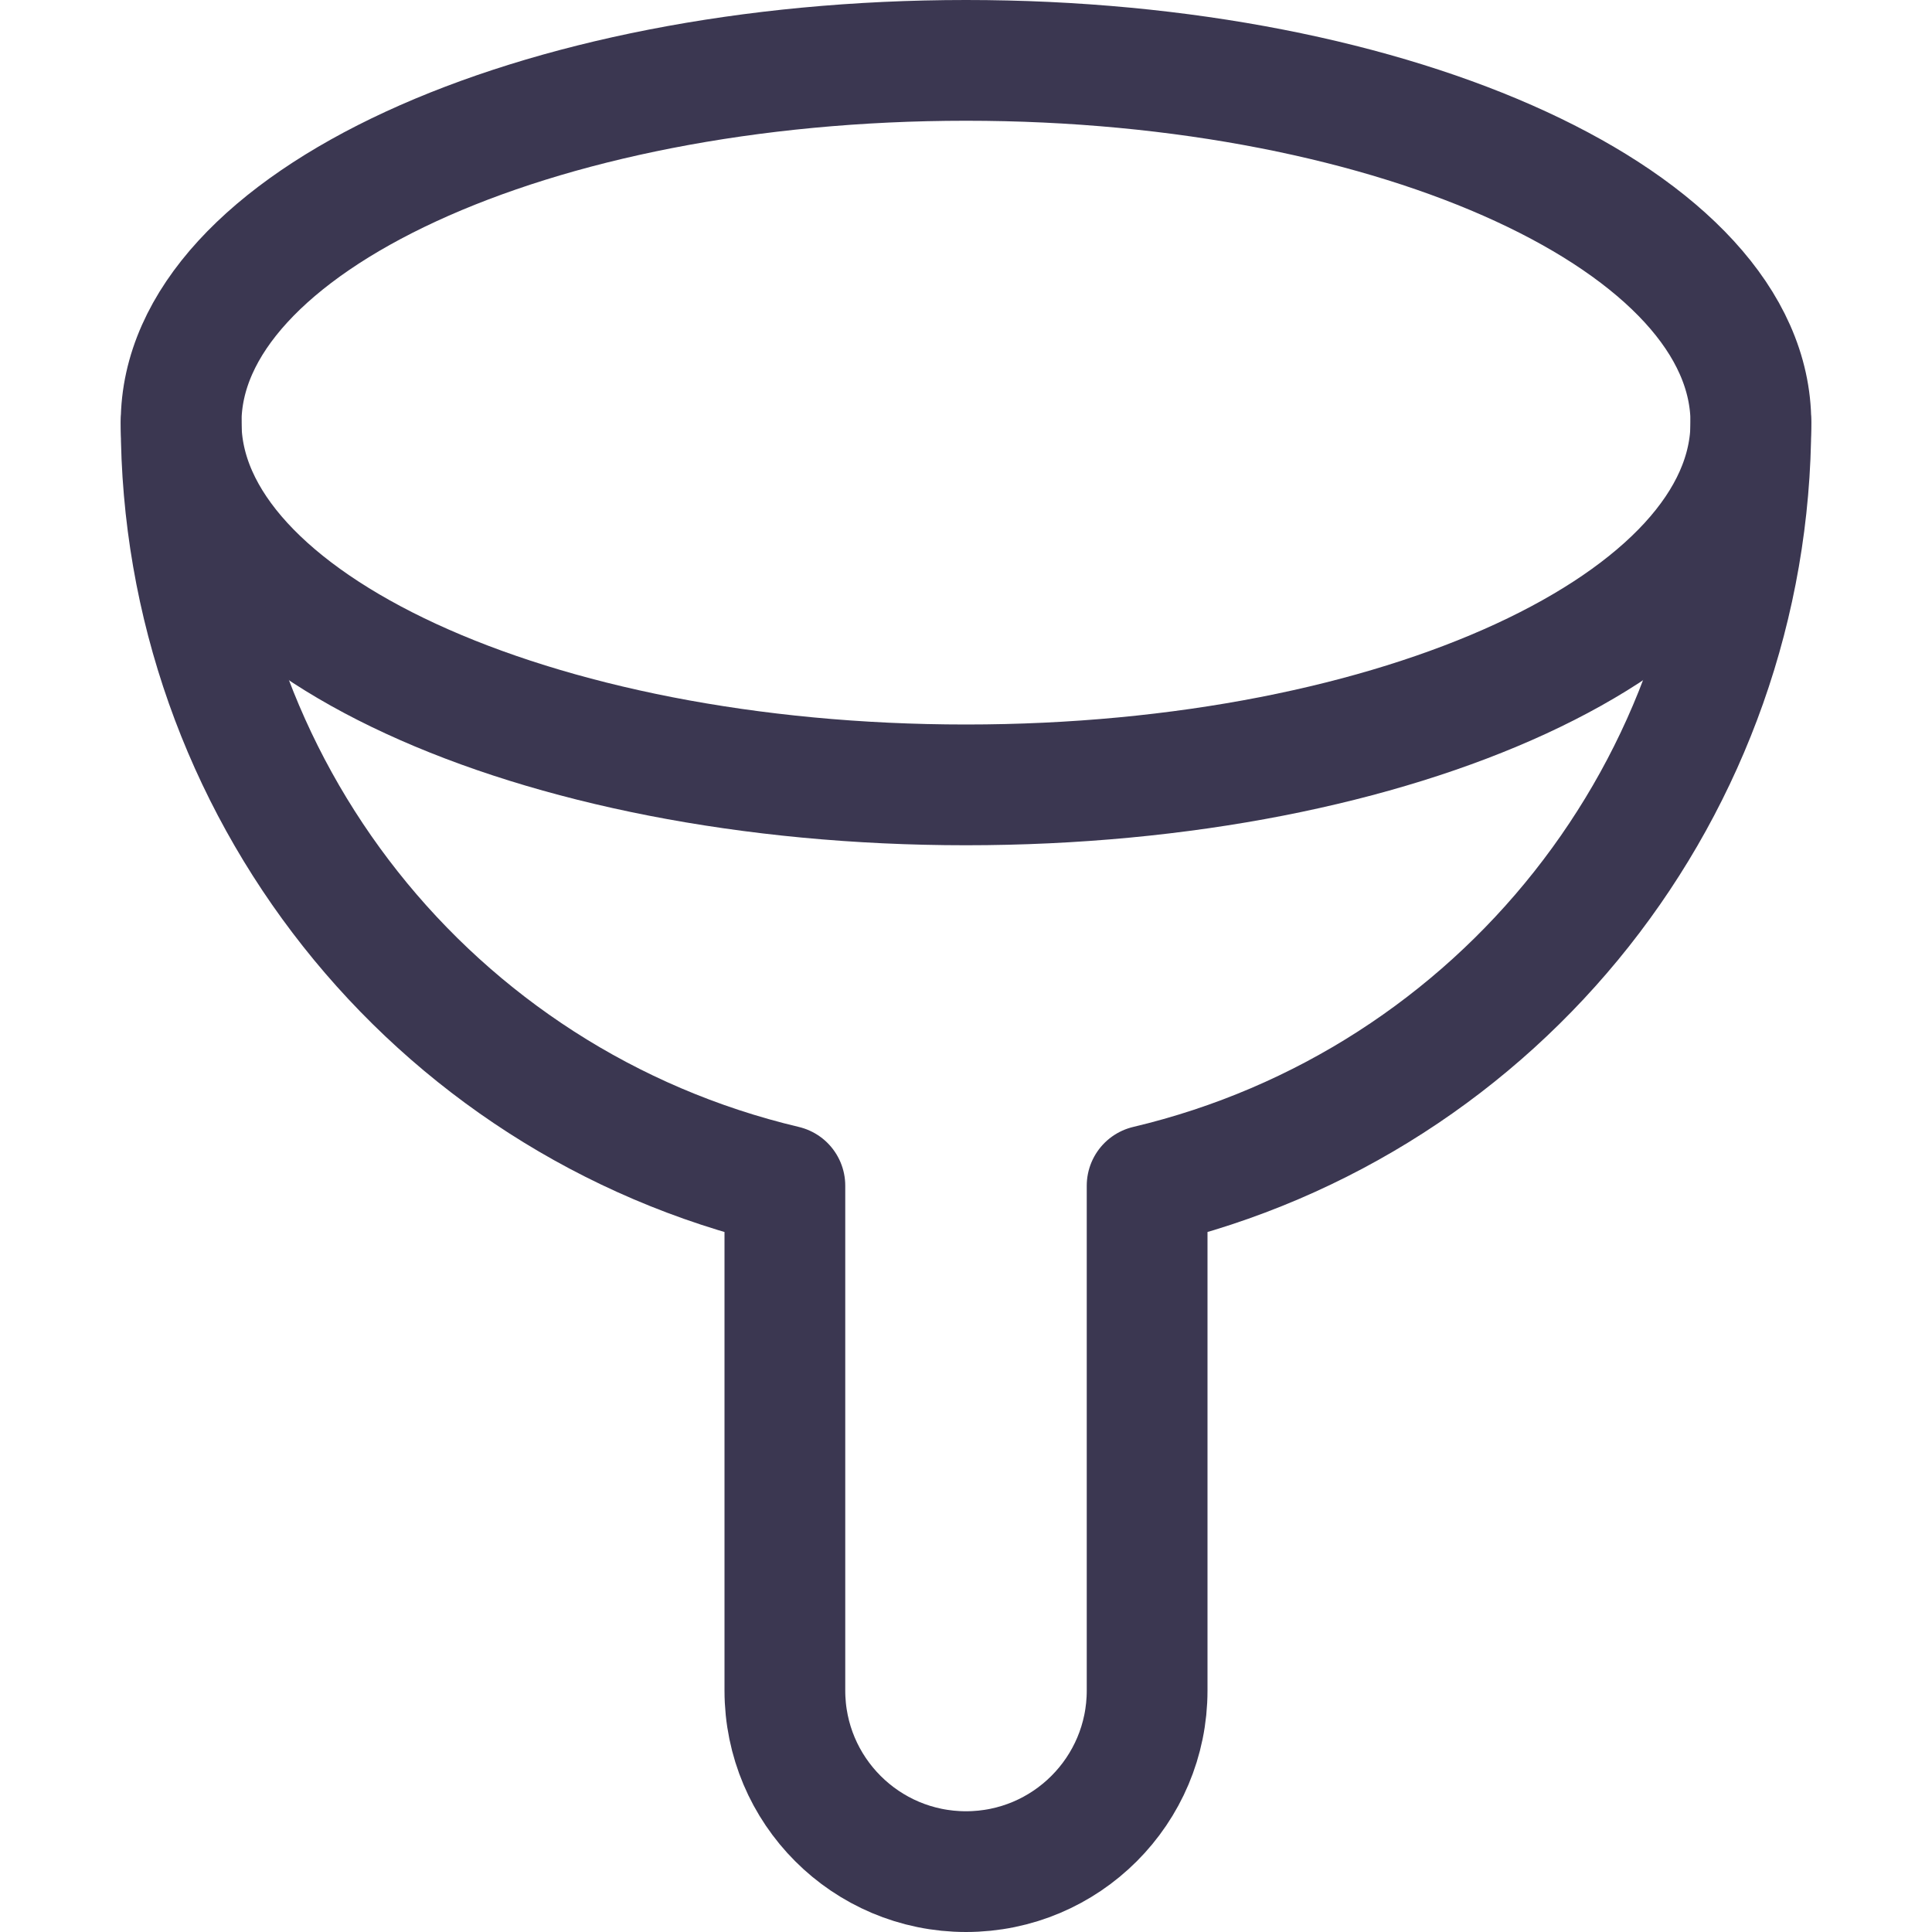
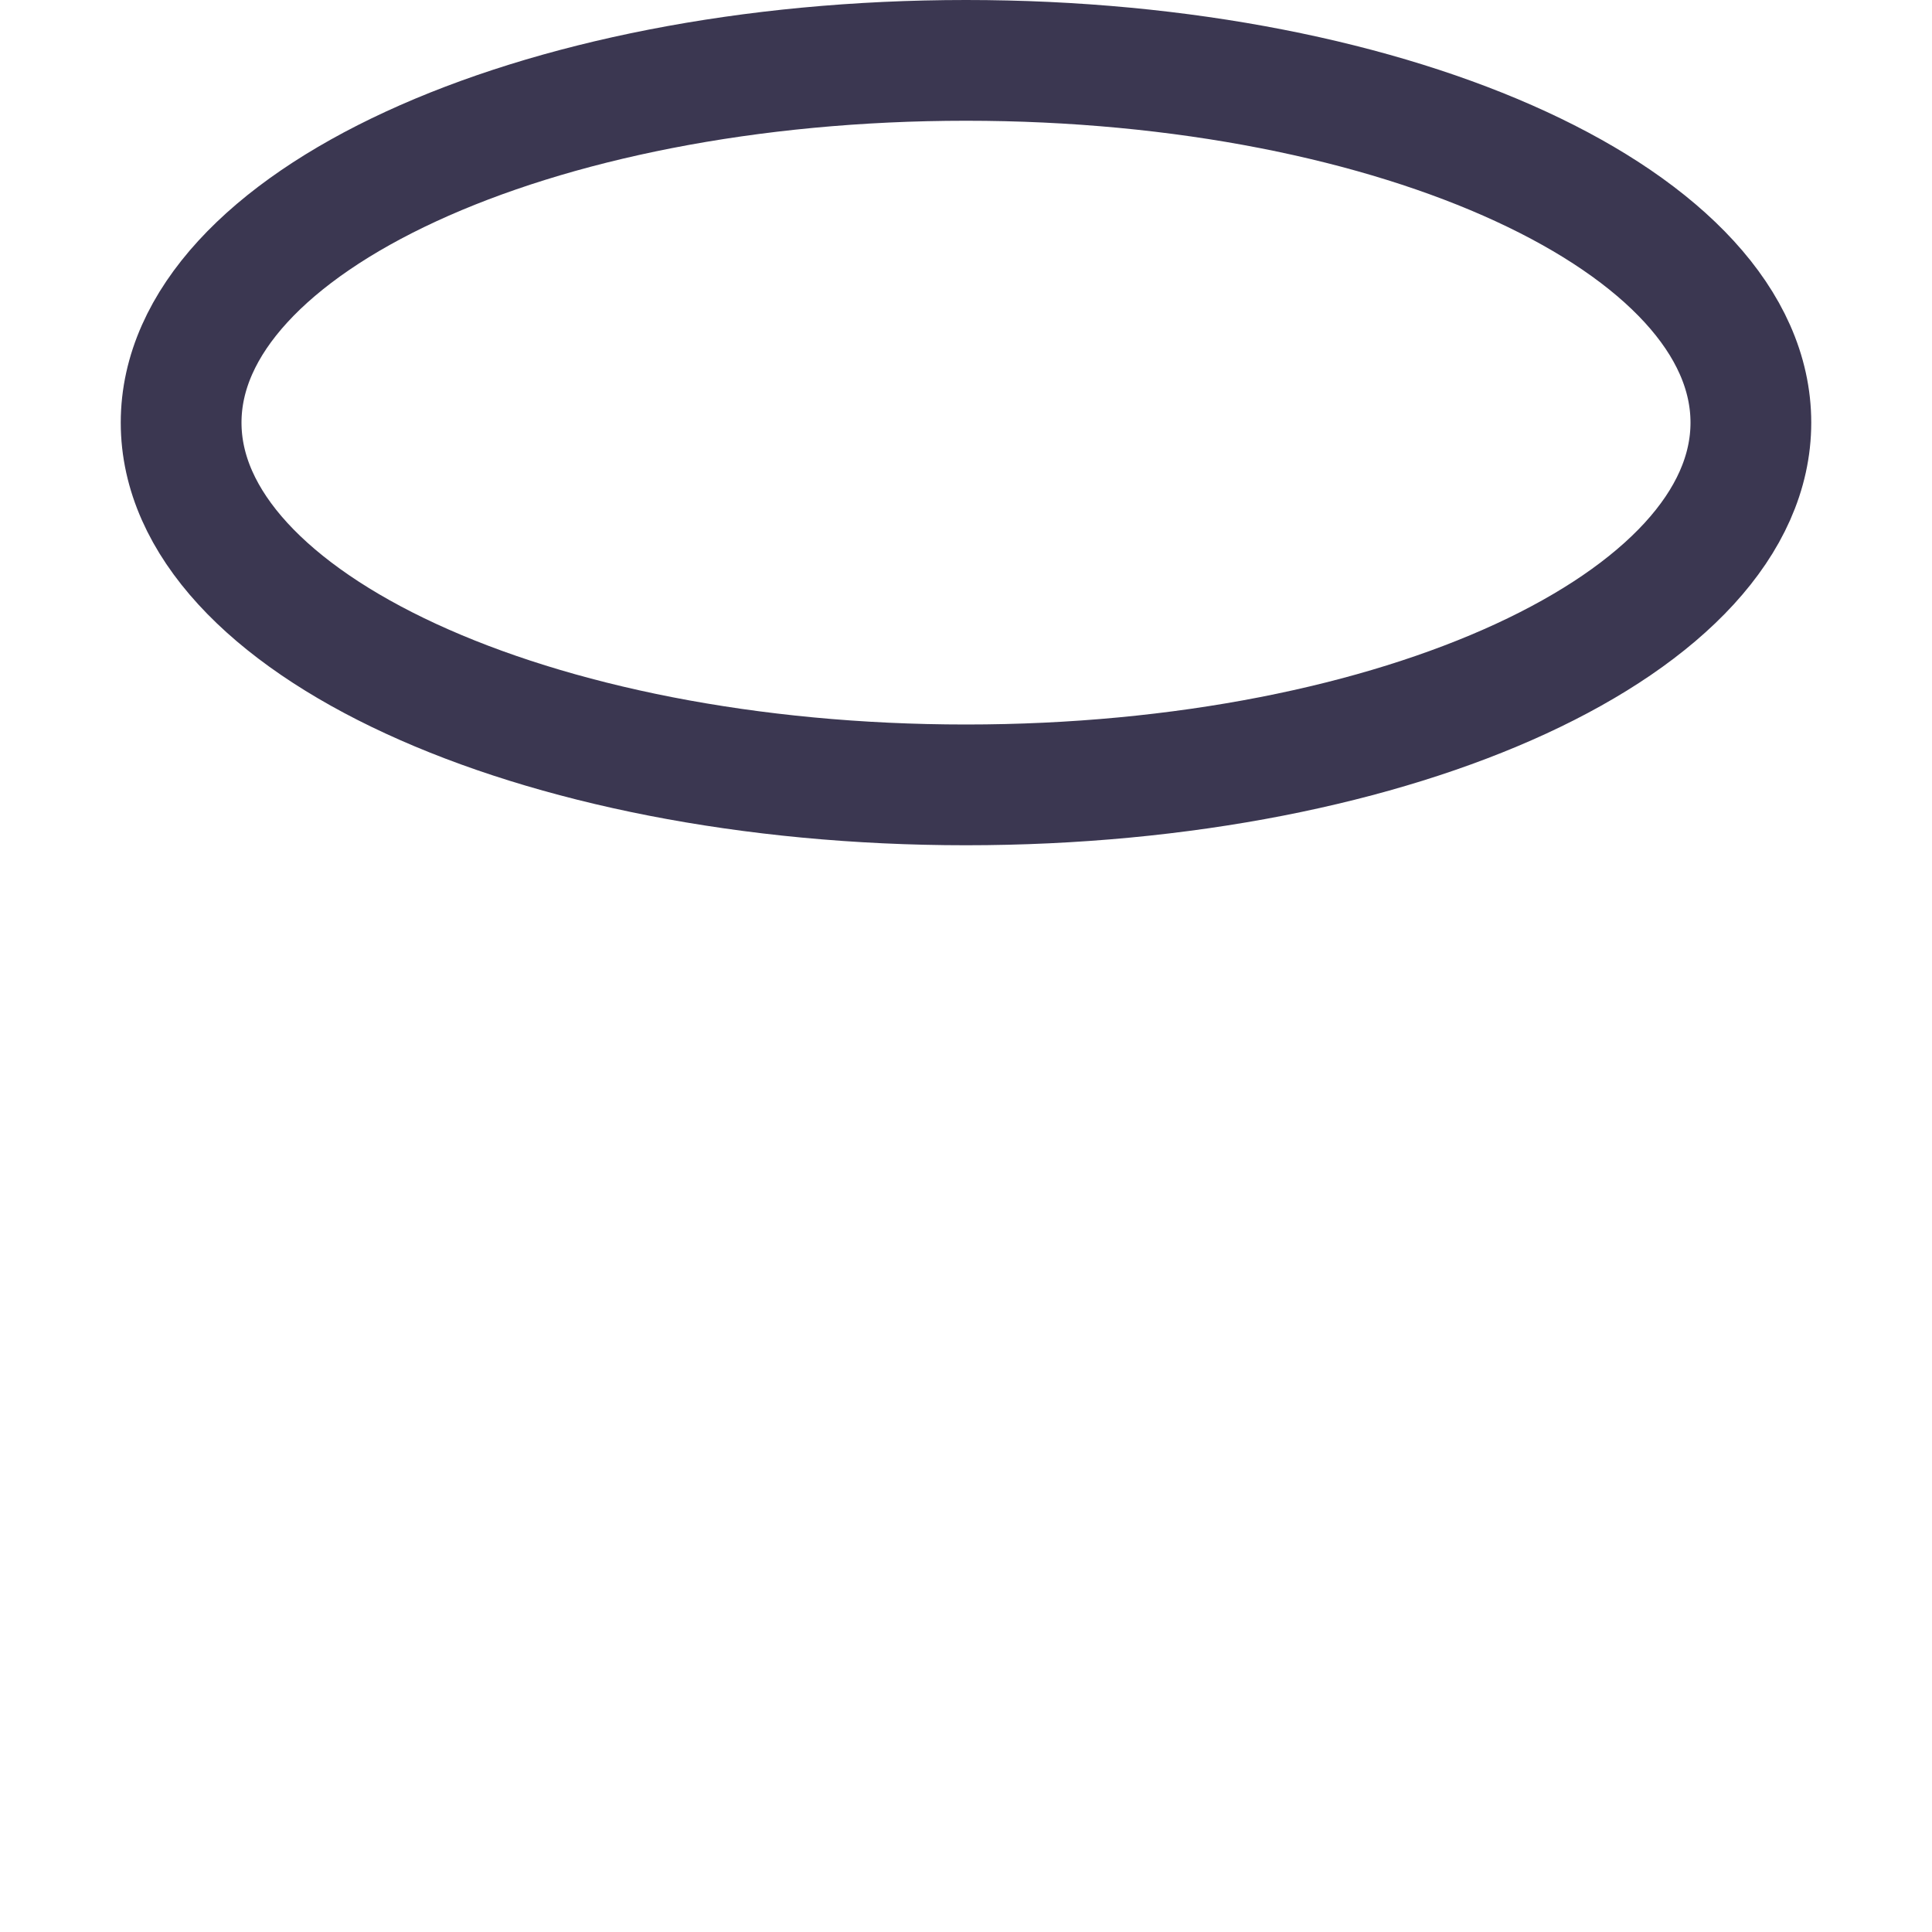
<svg xmlns="http://www.w3.org/2000/svg" width="24" height="24" viewBox="0 0 24 24" fill="none">
  <path fill-rule="evenodd" clip-rule="evenodd" d="M12 9.75C17.385 9.75 21.75 7.735 21.75 5.25C21.75 2.765 17.385 0.75 12 0.75C6.615 0.75 2.25 2.765 2.25 5.25C2.25 7.735 6.615 9.75 12 9.75Z" stroke="#3B3751" stroke-width="1.5" stroke-linecap="round" stroke-linejoin="round" />
-   <path d="M2.25 5.25C2.253 9.765 5.356 13.688 9.75 14.729V21C9.75 22.243 10.757 23.25 12 23.25C13.243 23.25 14.25 22.243 14.25 21V14.729C18.644 13.688 21.747 9.765 21.75 5.25" stroke="#3B3751" stroke-width="1.5" stroke-linecap="round" stroke-linejoin="round" />
</svg>